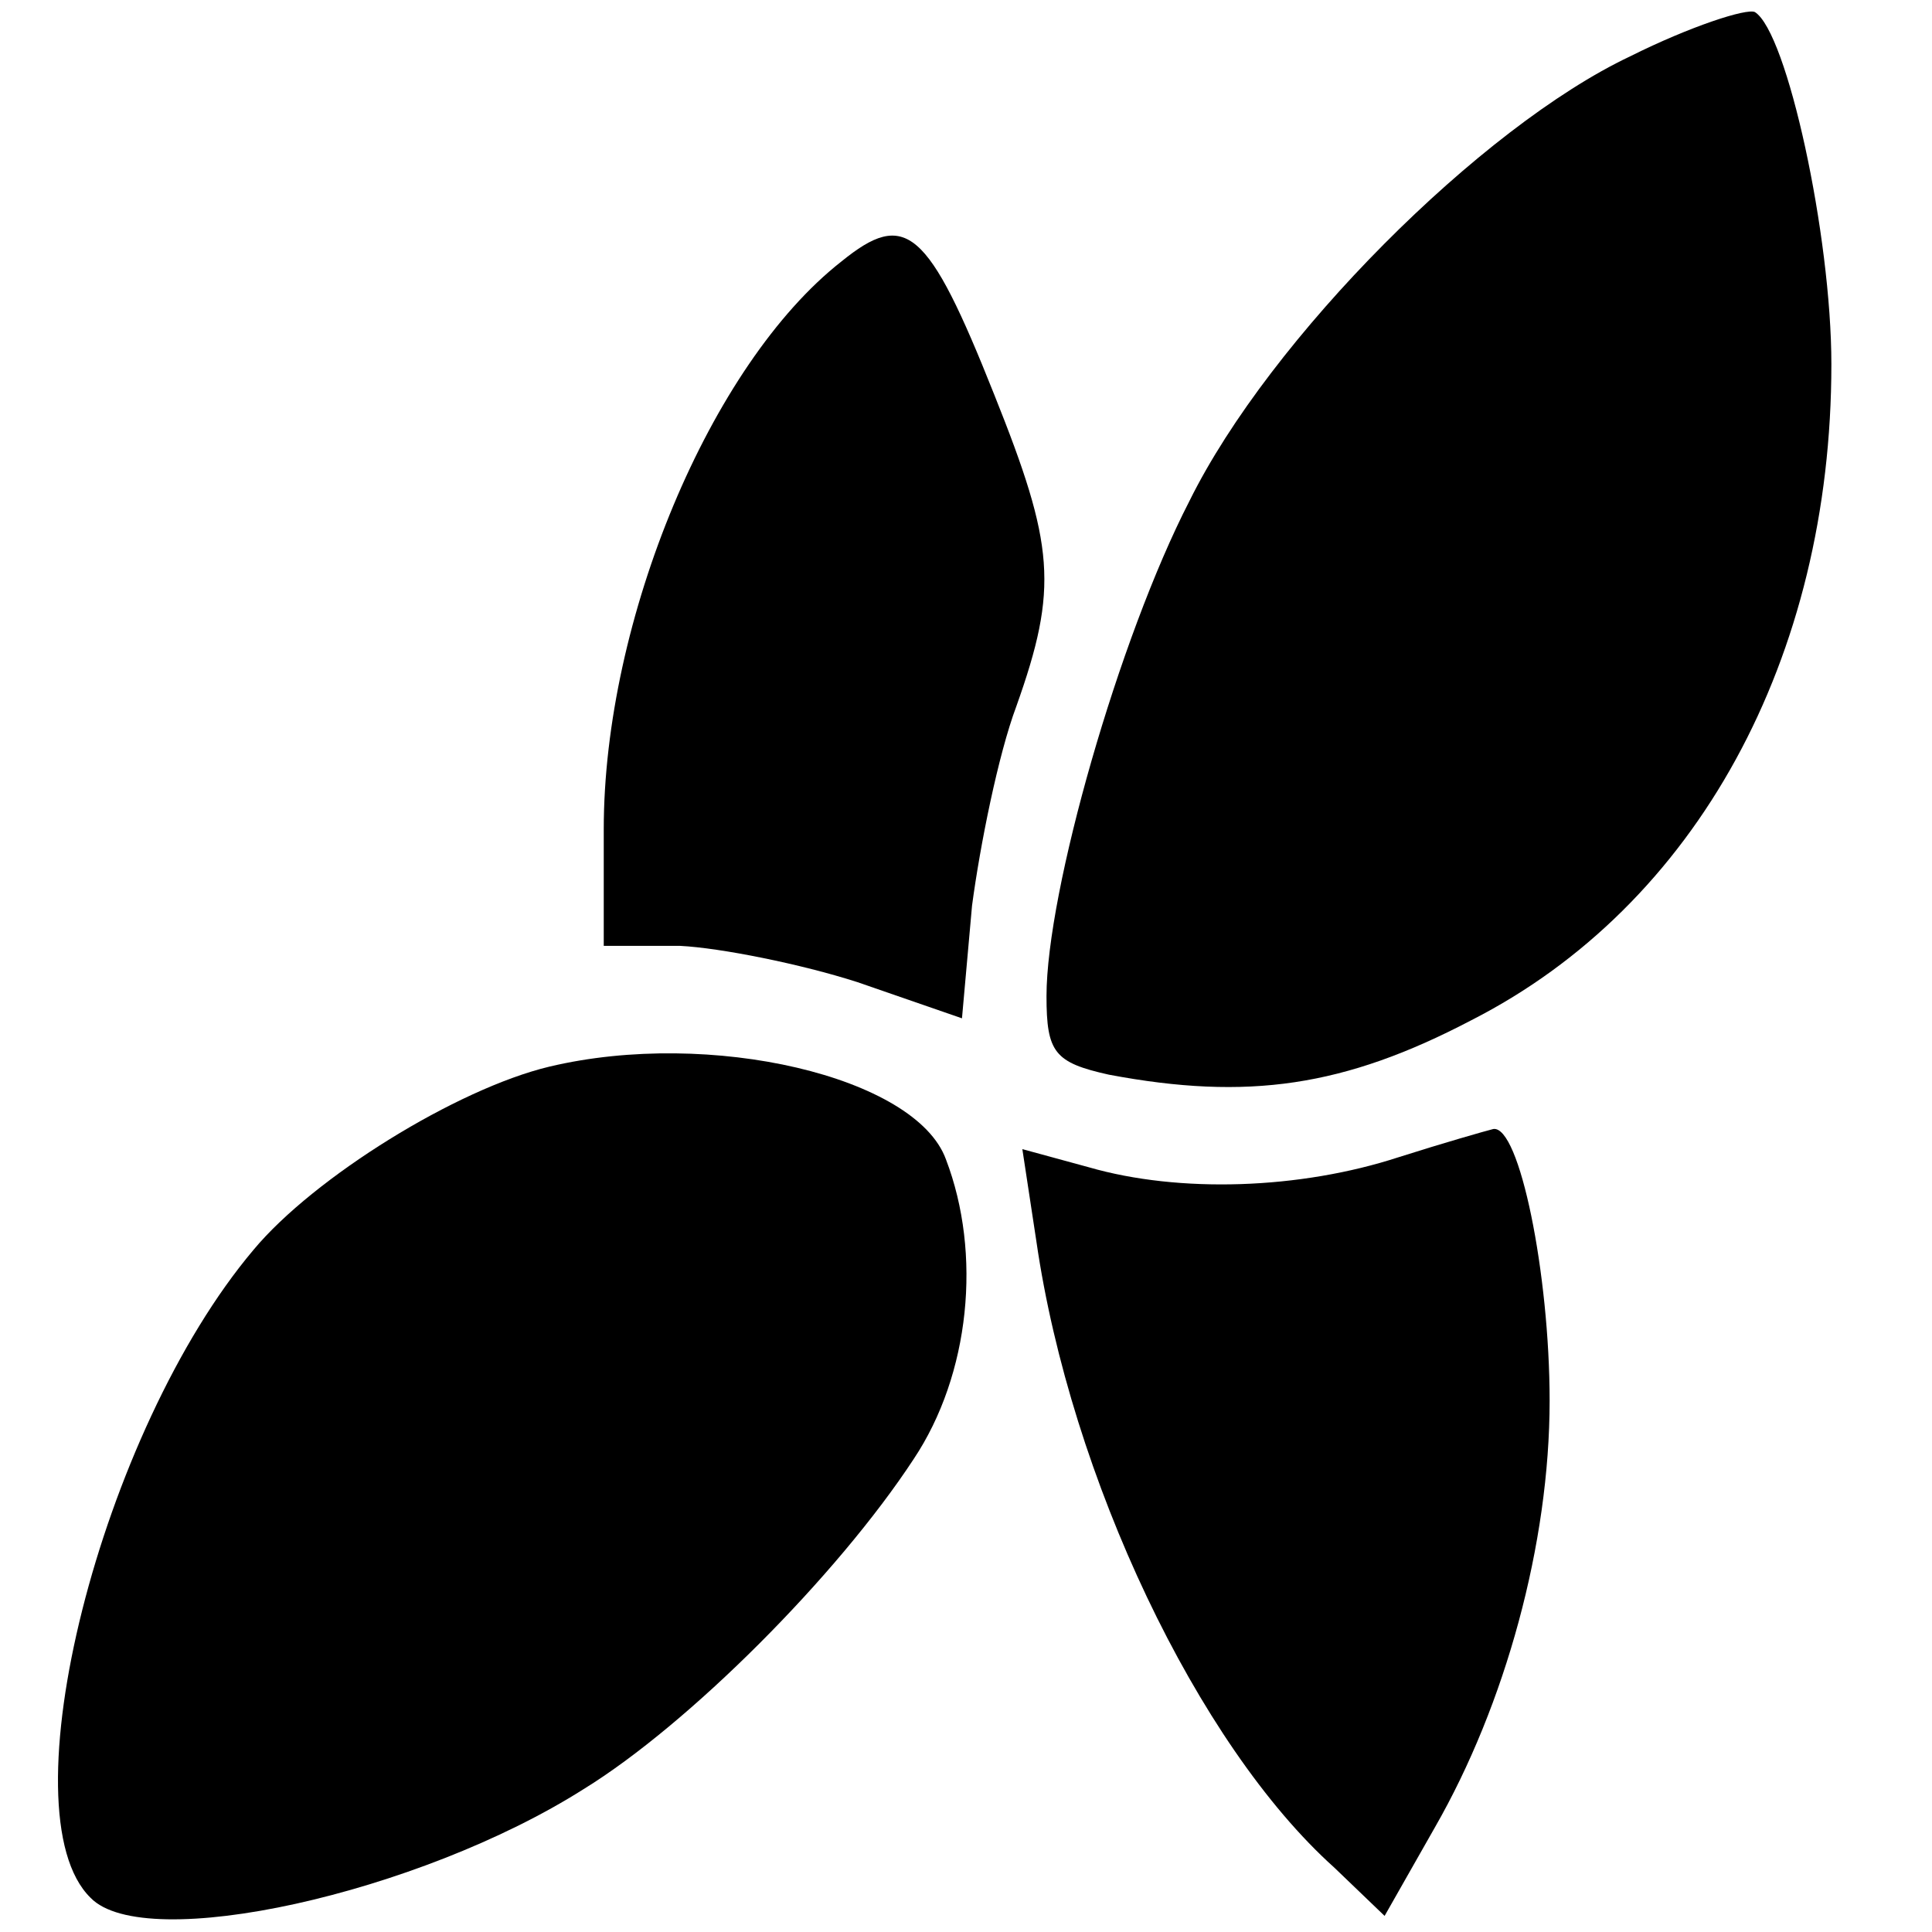
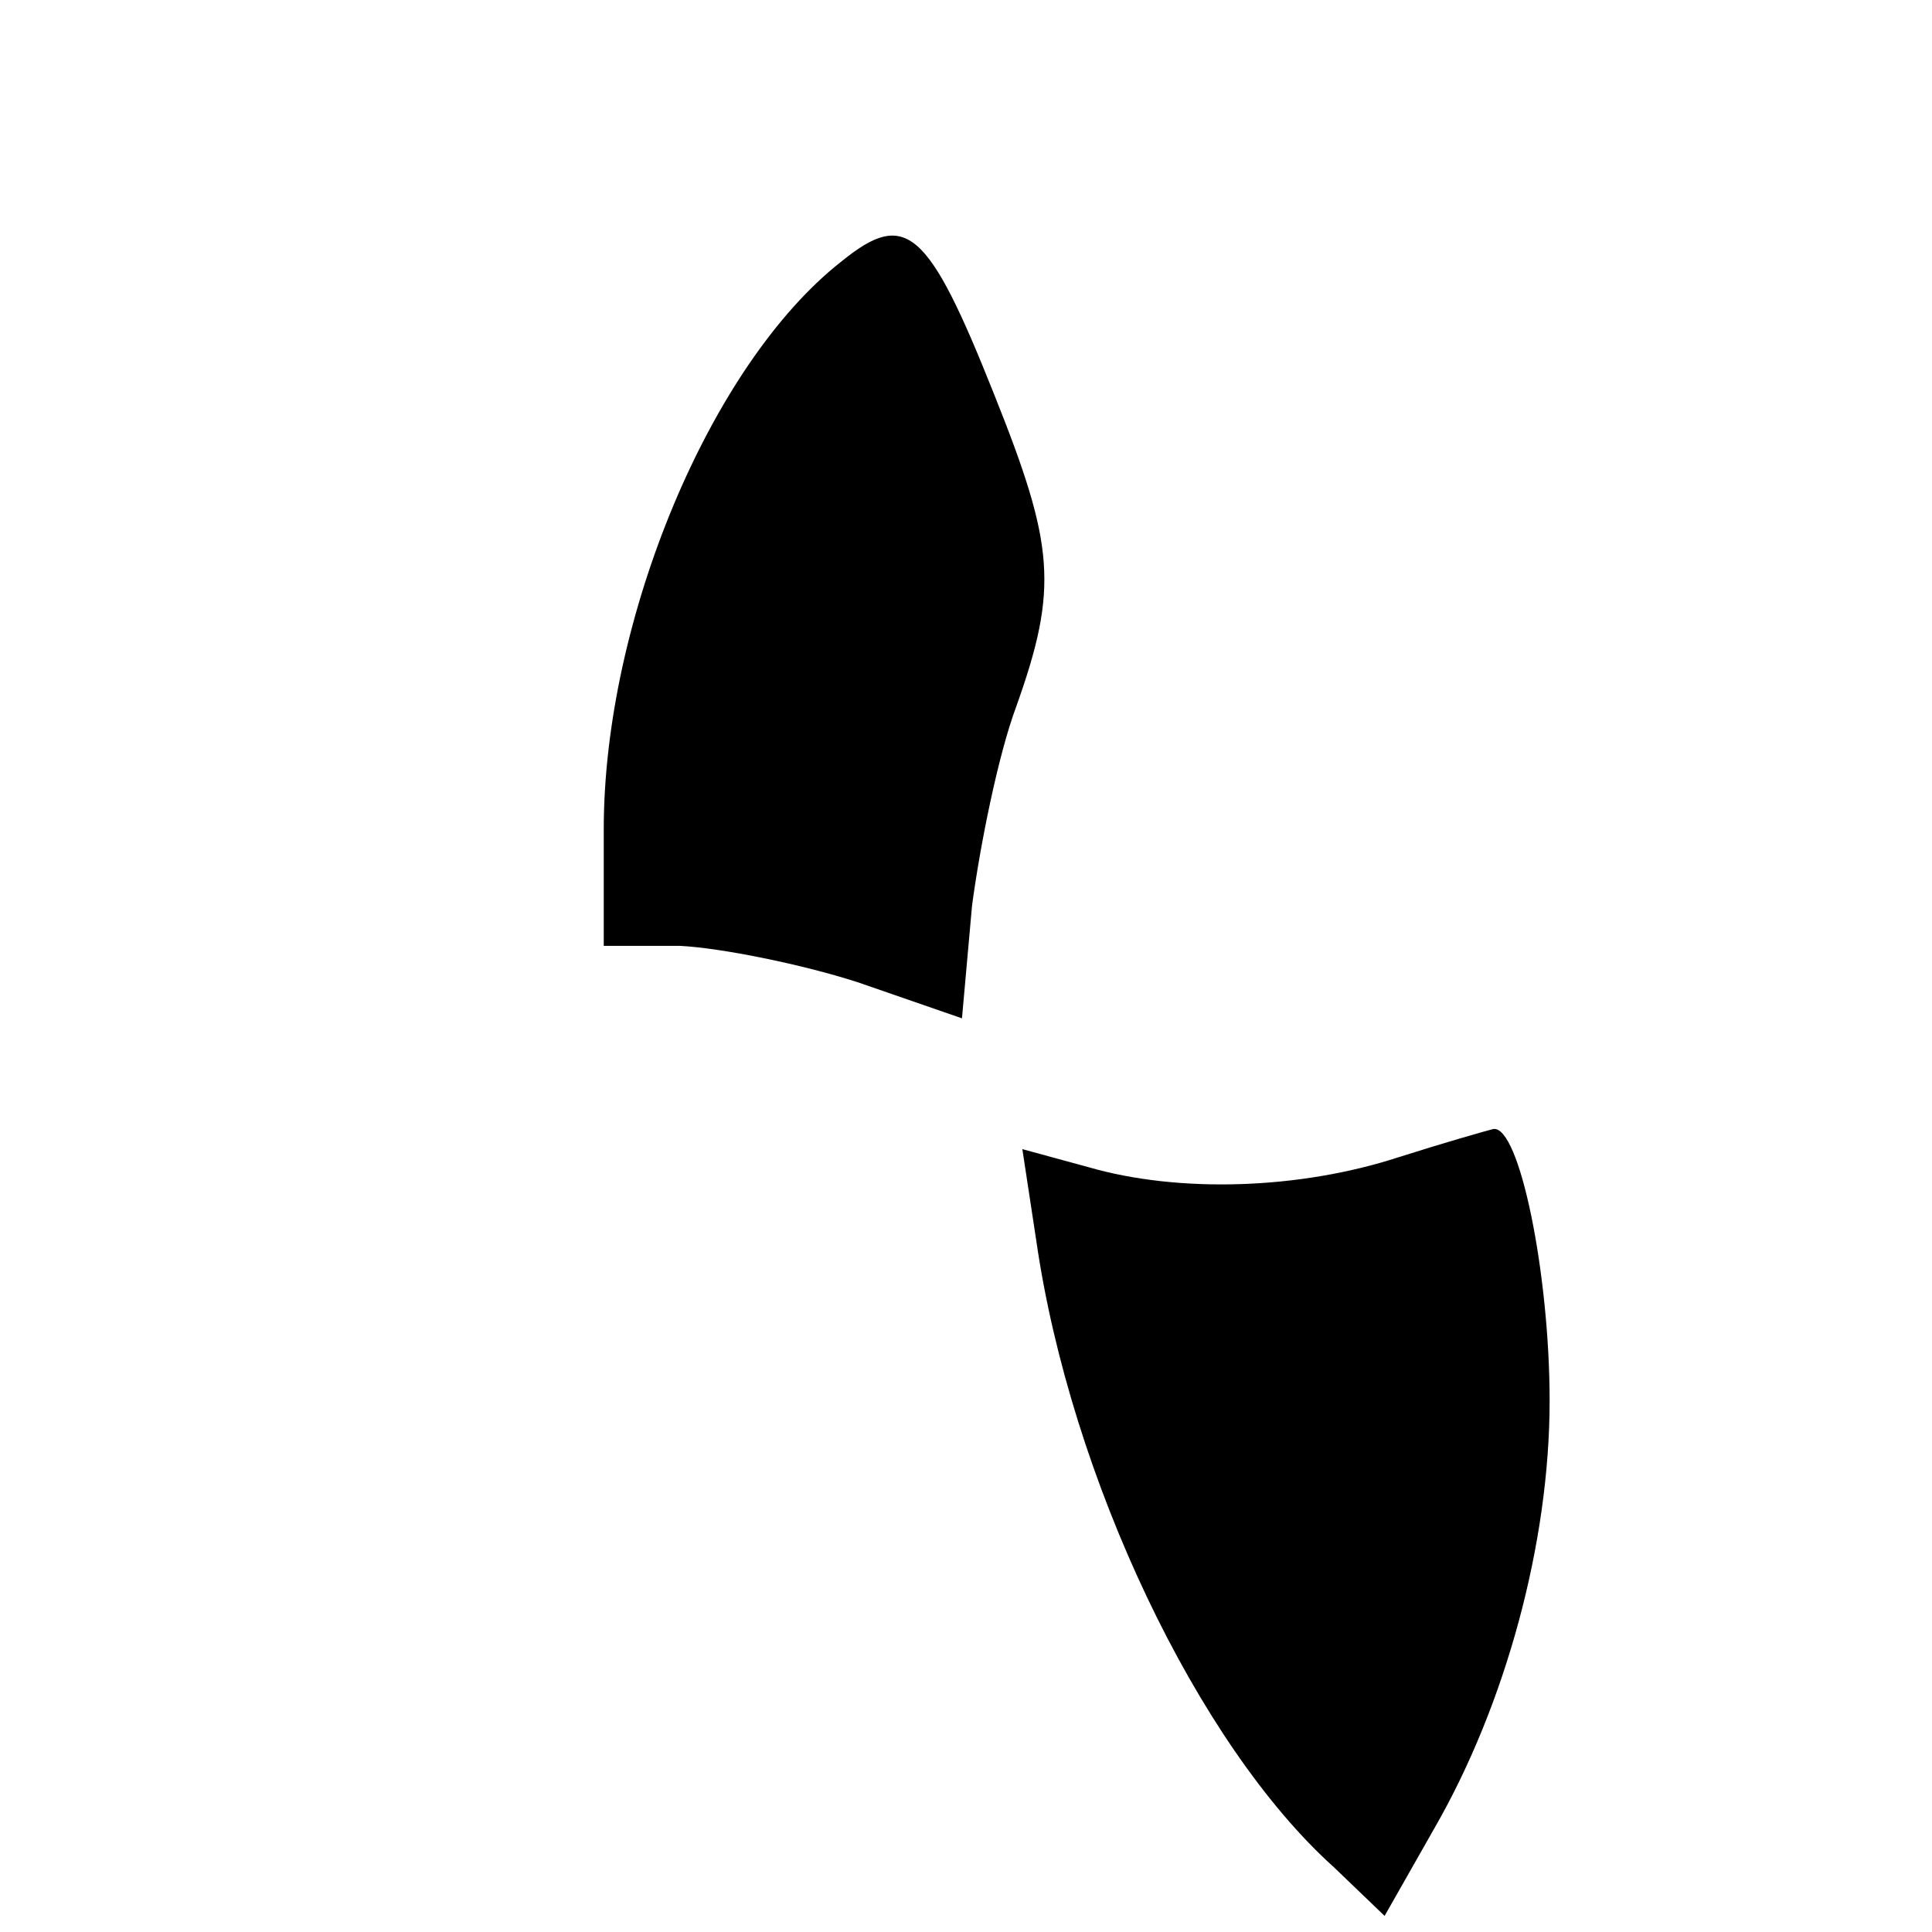
<svg xmlns="http://www.w3.org/2000/svg" version="1.0" width="96pt" height="96pt" viewBox="0 0 96 96" preserveAspectRatio="xMidYMid meet">
  <g transform="translate(0,96) scale(0.1,-0.1)" fill="#000000" stroke="none">
-     <path d="M810 932 c-74 -35 -179 -140 -219 -221 -35 -68 -71 -194 -71 -246 0 -28 4 -33 31 -39 69 -13 117 -6 180 27 112 57 179 180 179 326 0 64 -22 165 -38 175 -4 2 -32 -7 -62 -22z" />
    <path d="M418 830 c-65 -51 -118 -178 -118 -282 l0 -58 38 0 c20 -1 60 -9 88 -18 l52 -18 5 56 c4 30 13 75 22 99 21 59 19 80 -11 155 -33 83 -44 92 -76 66z" />
-     <path d="M273 430 c-46 -11 -117 -55 -147 -91 -76 -90 -124 -280 -81 -322 27 -28 163 2 245 54 52 32 126 106 164 164 28 42 34 102 16 149 -15 41 -117 65 -197 46z" />
    <path d="M695 385 c-49 -16 -109 -18 -154 -5 l-33 9 7 -46 c17 -117 80 -250 148 -311 l25 -24 25 44 c35 61 57 141 57 212 0 63 -15 137 -28 135 -4 -1 -25 -7 -47 -14z" />
  </g>
</svg>